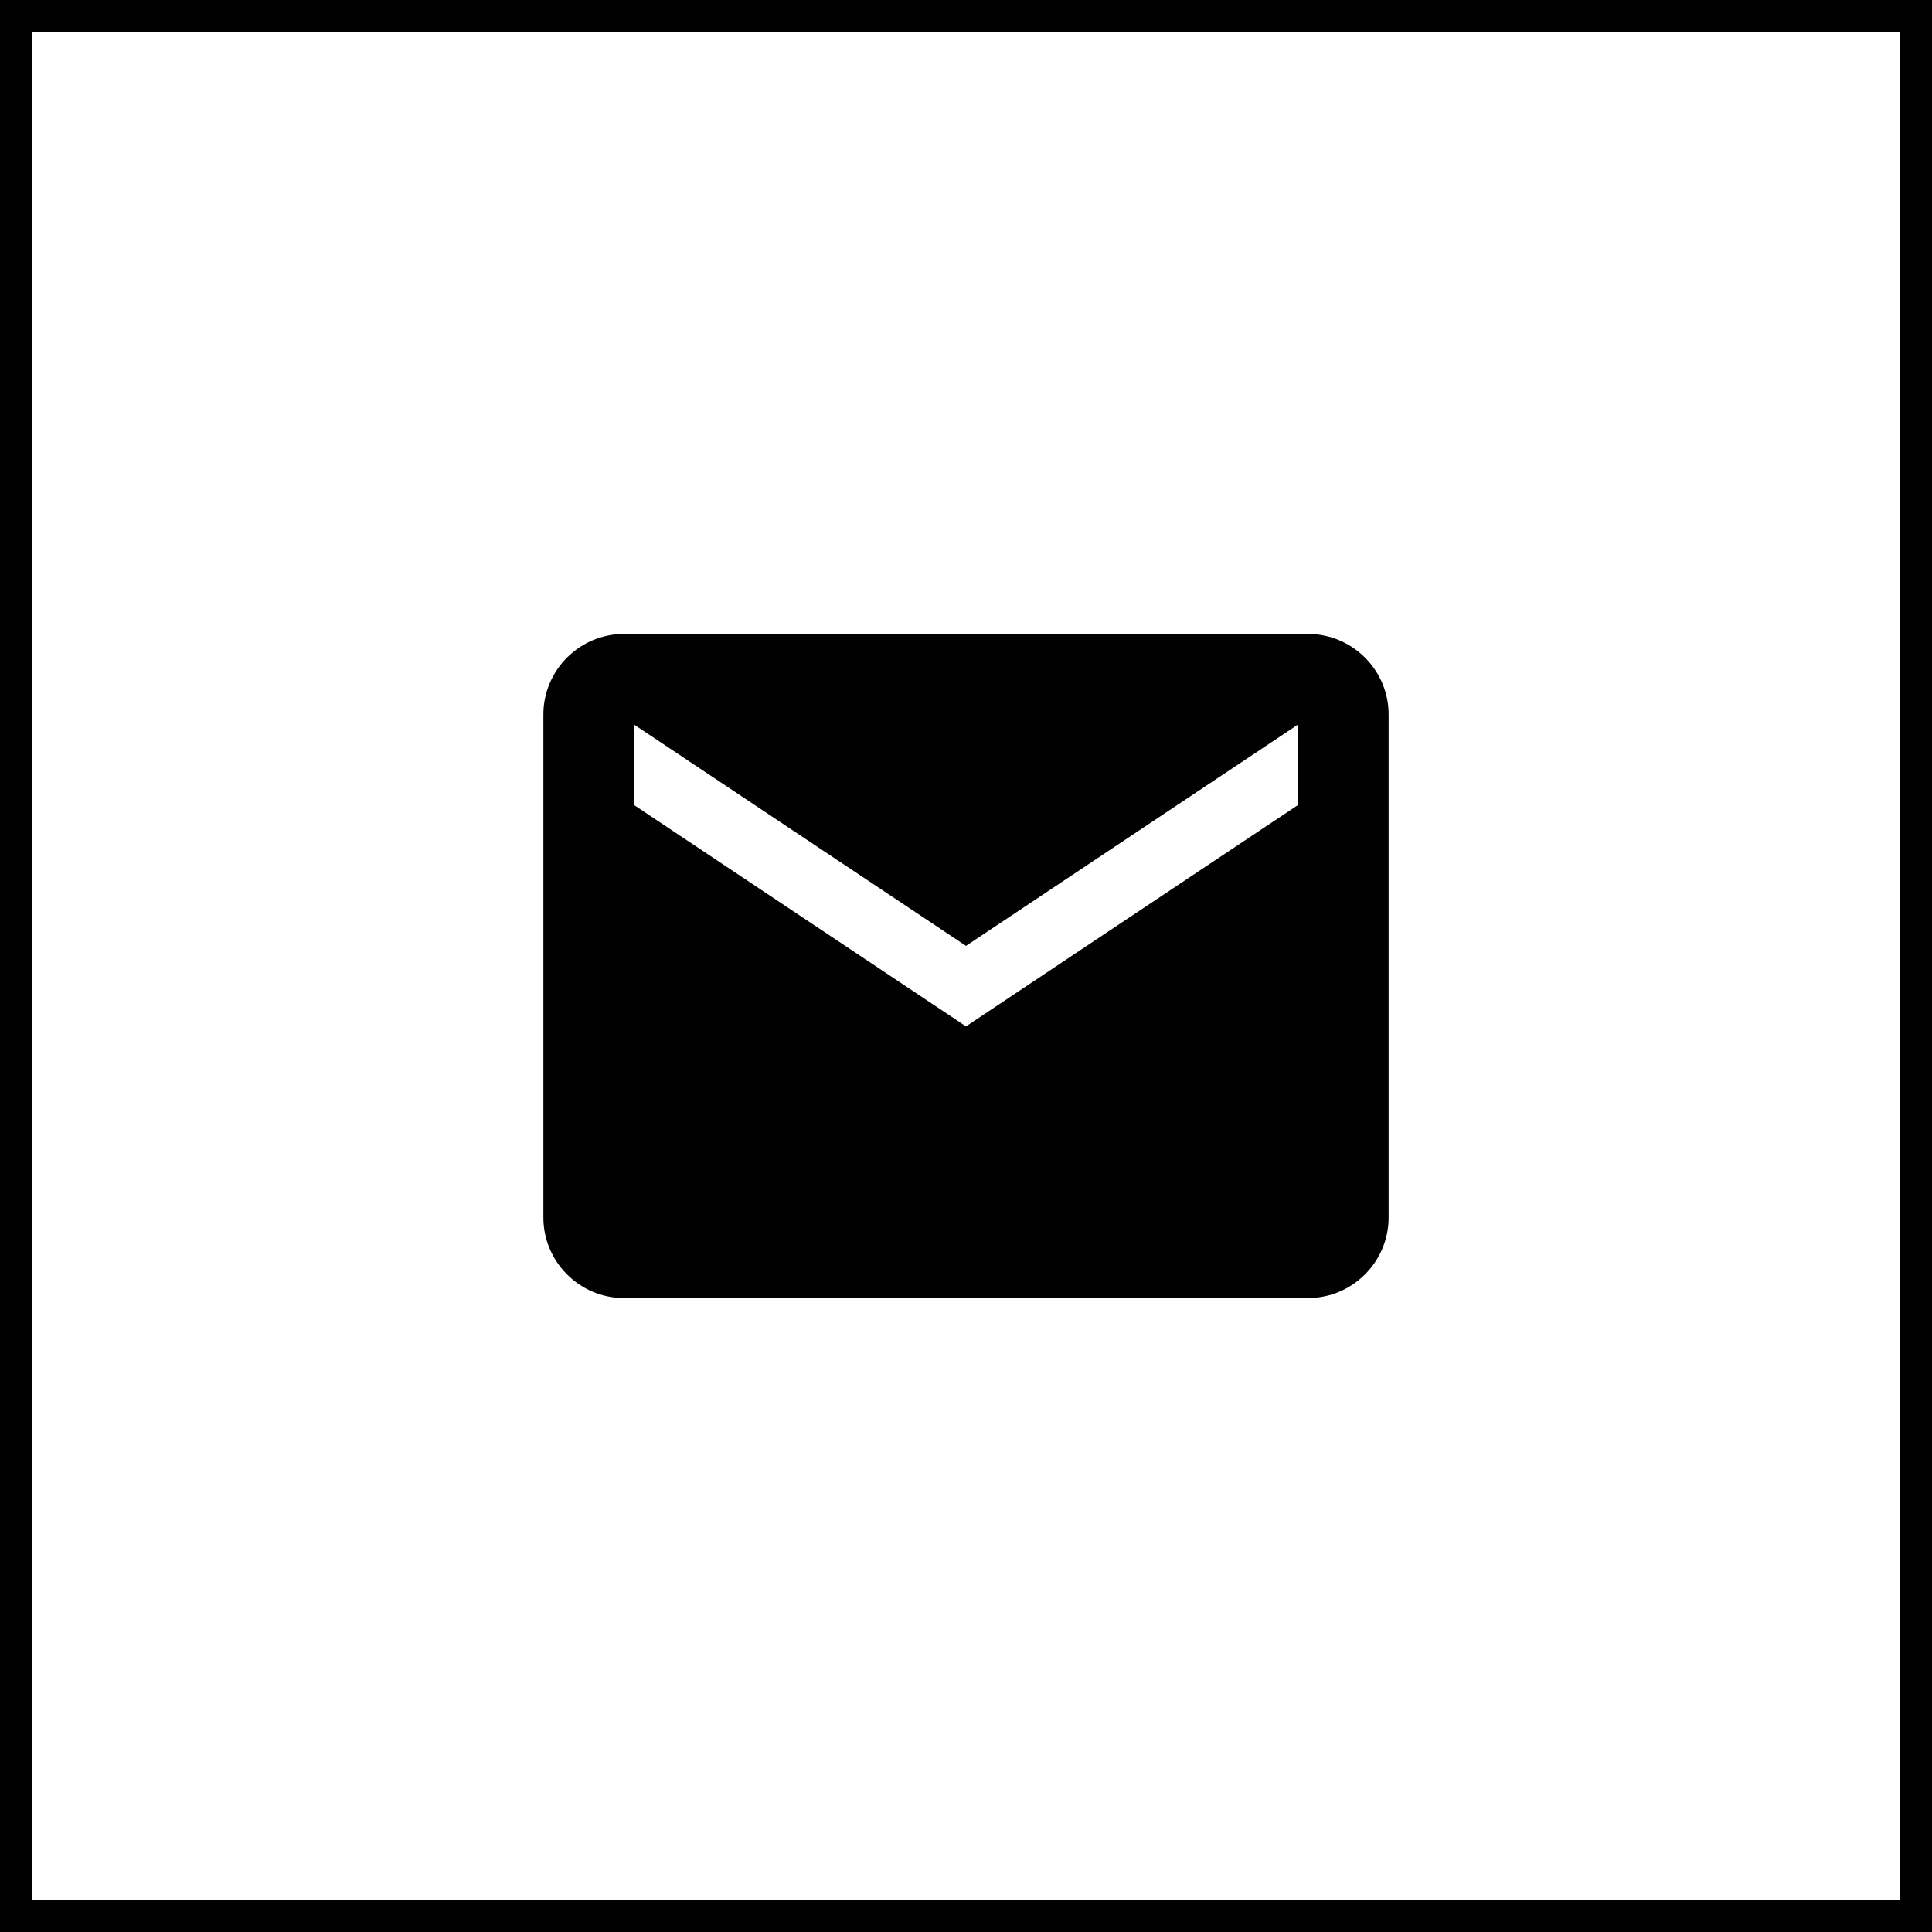
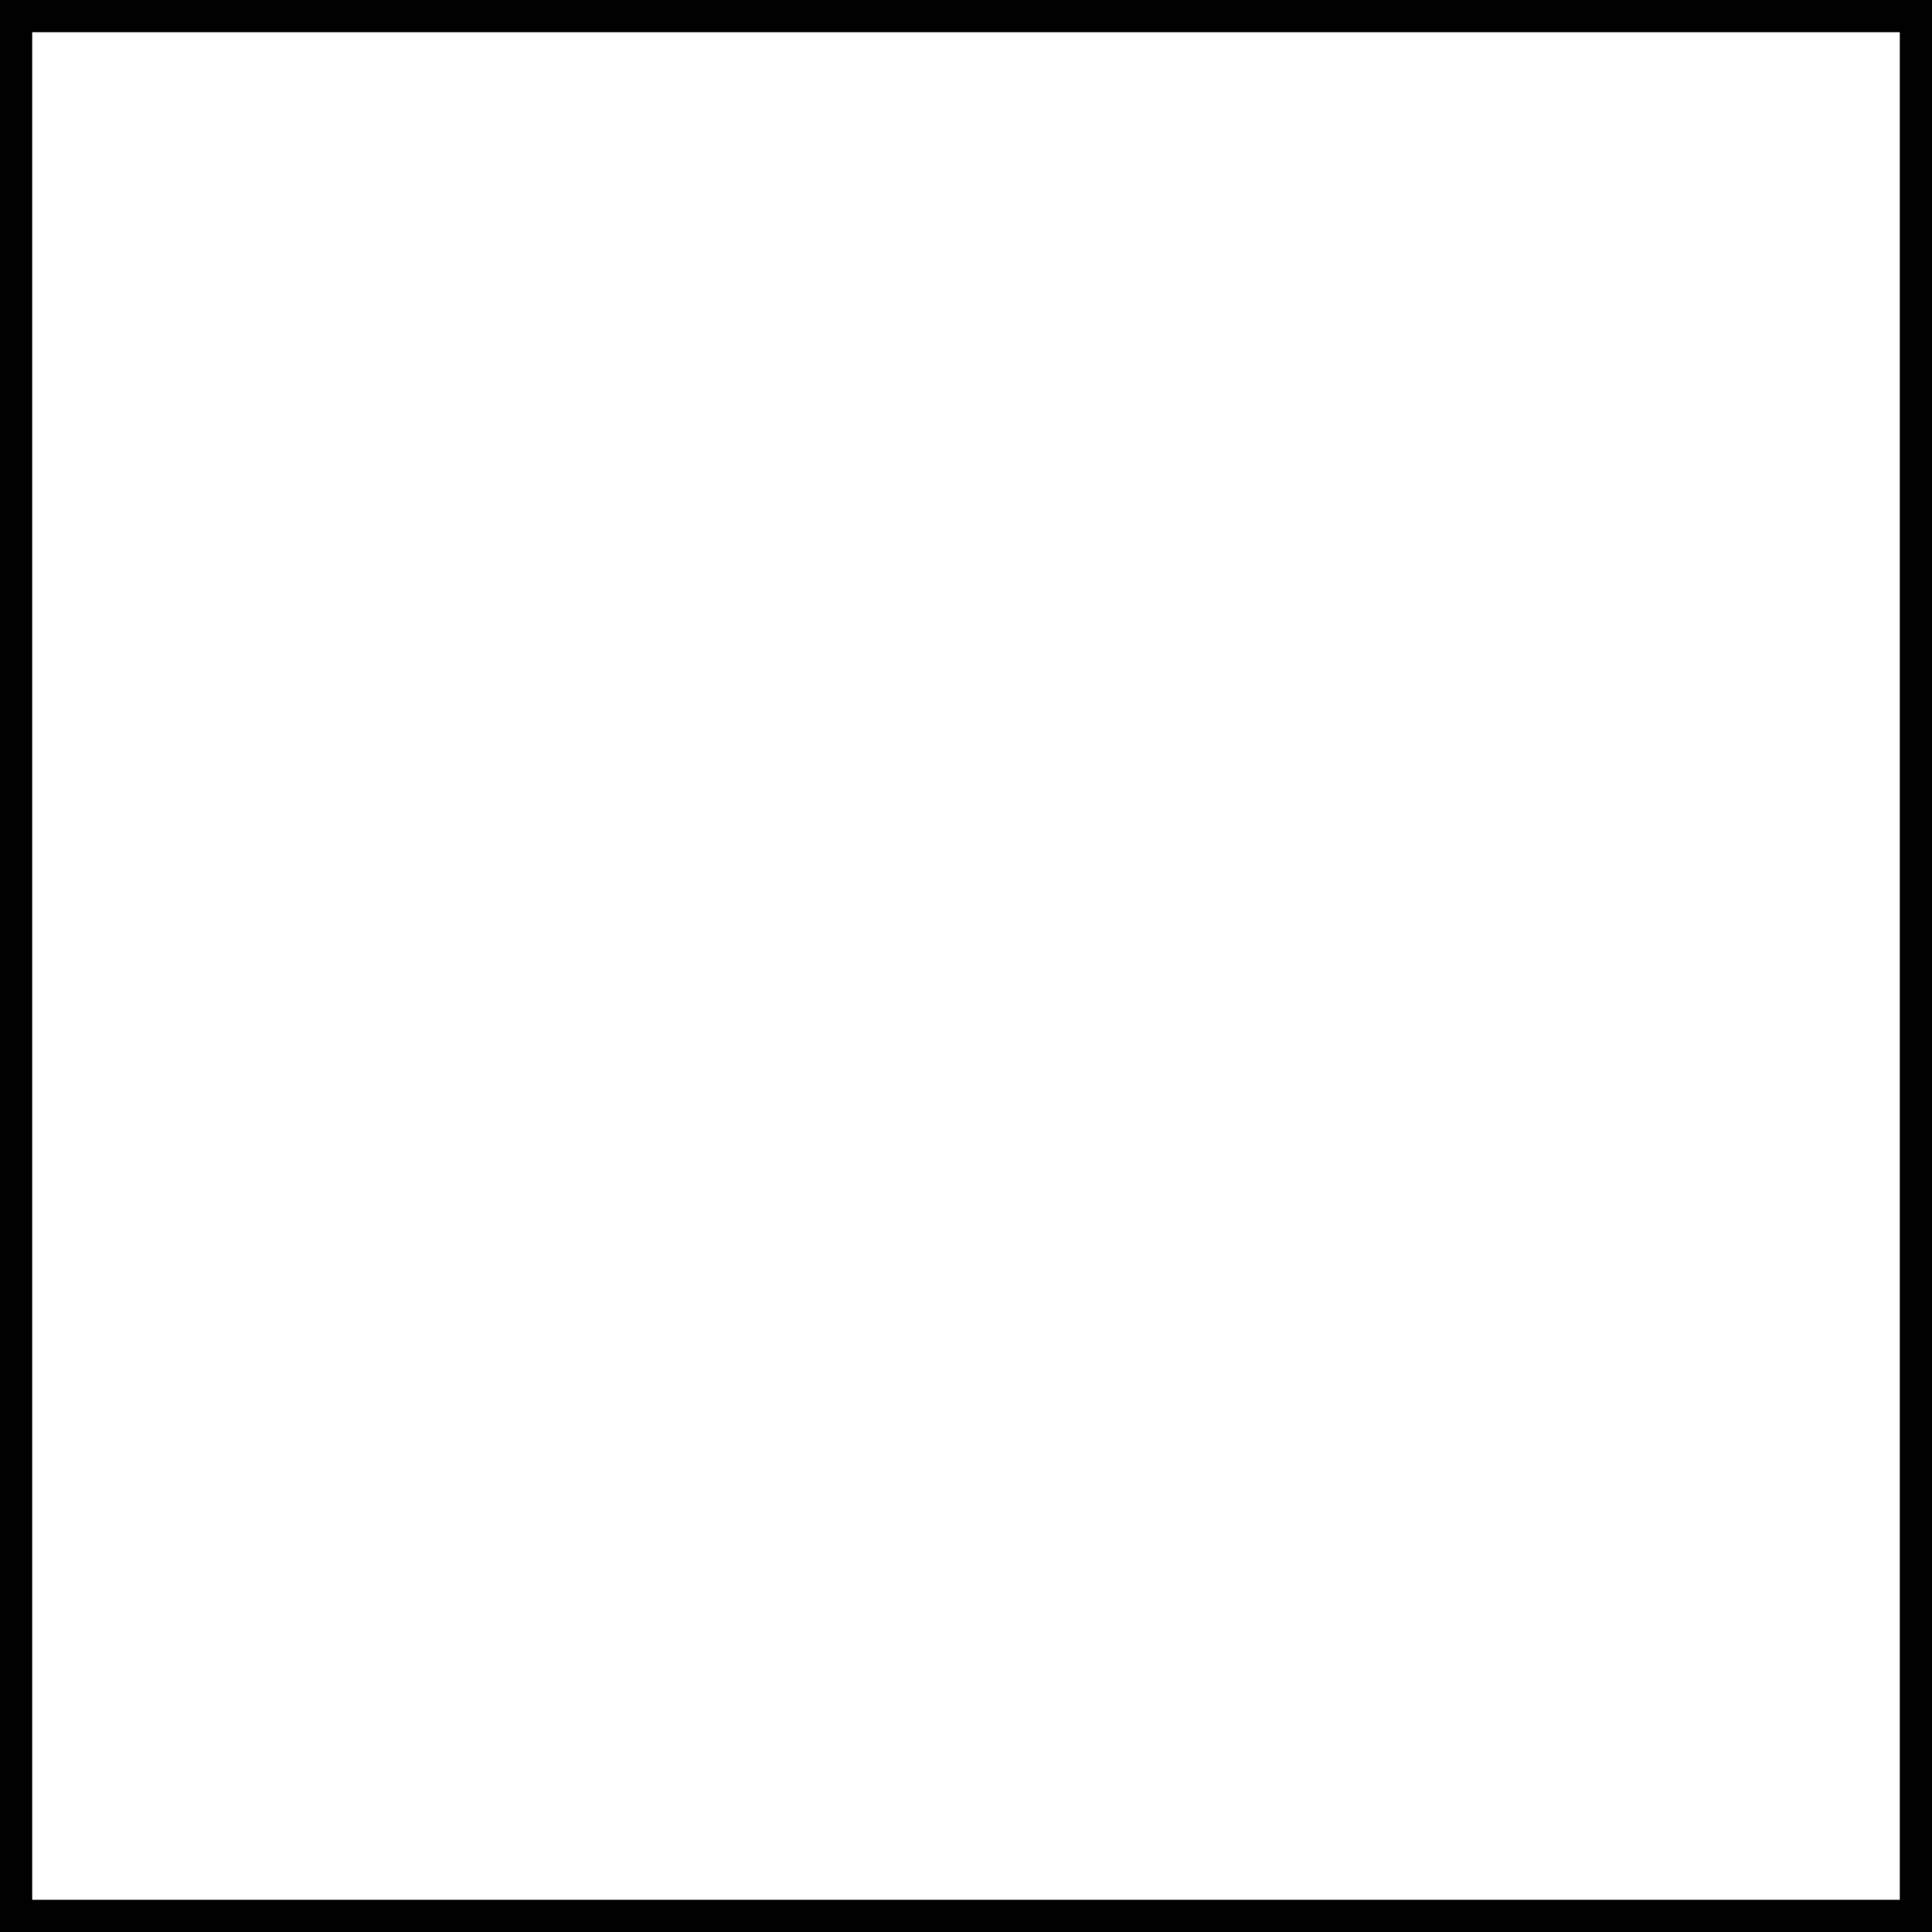
<svg xmlns="http://www.w3.org/2000/svg" width="60" height="60" viewBox="0 0 60 60" fill="none">
  <rect x="0.5" y="0.5" width="59" height="59" stroke="#010101" />
-   <path d="M40.625 19.688H19.375C18 19.688 16.875 20.812 16.875 22.188V37.812C16.875 39.188 18 40.312 19.375 40.312H40.625C42 40.312 43.125 39.188 43.125 37.812V22.188C43.125 20.812 42 19.688 40.625 19.688ZM40.312 25L30 31.875L19.688 25V22.5L30 29.375L40.312 22.5V25Z" fill="#010101" />
</svg>